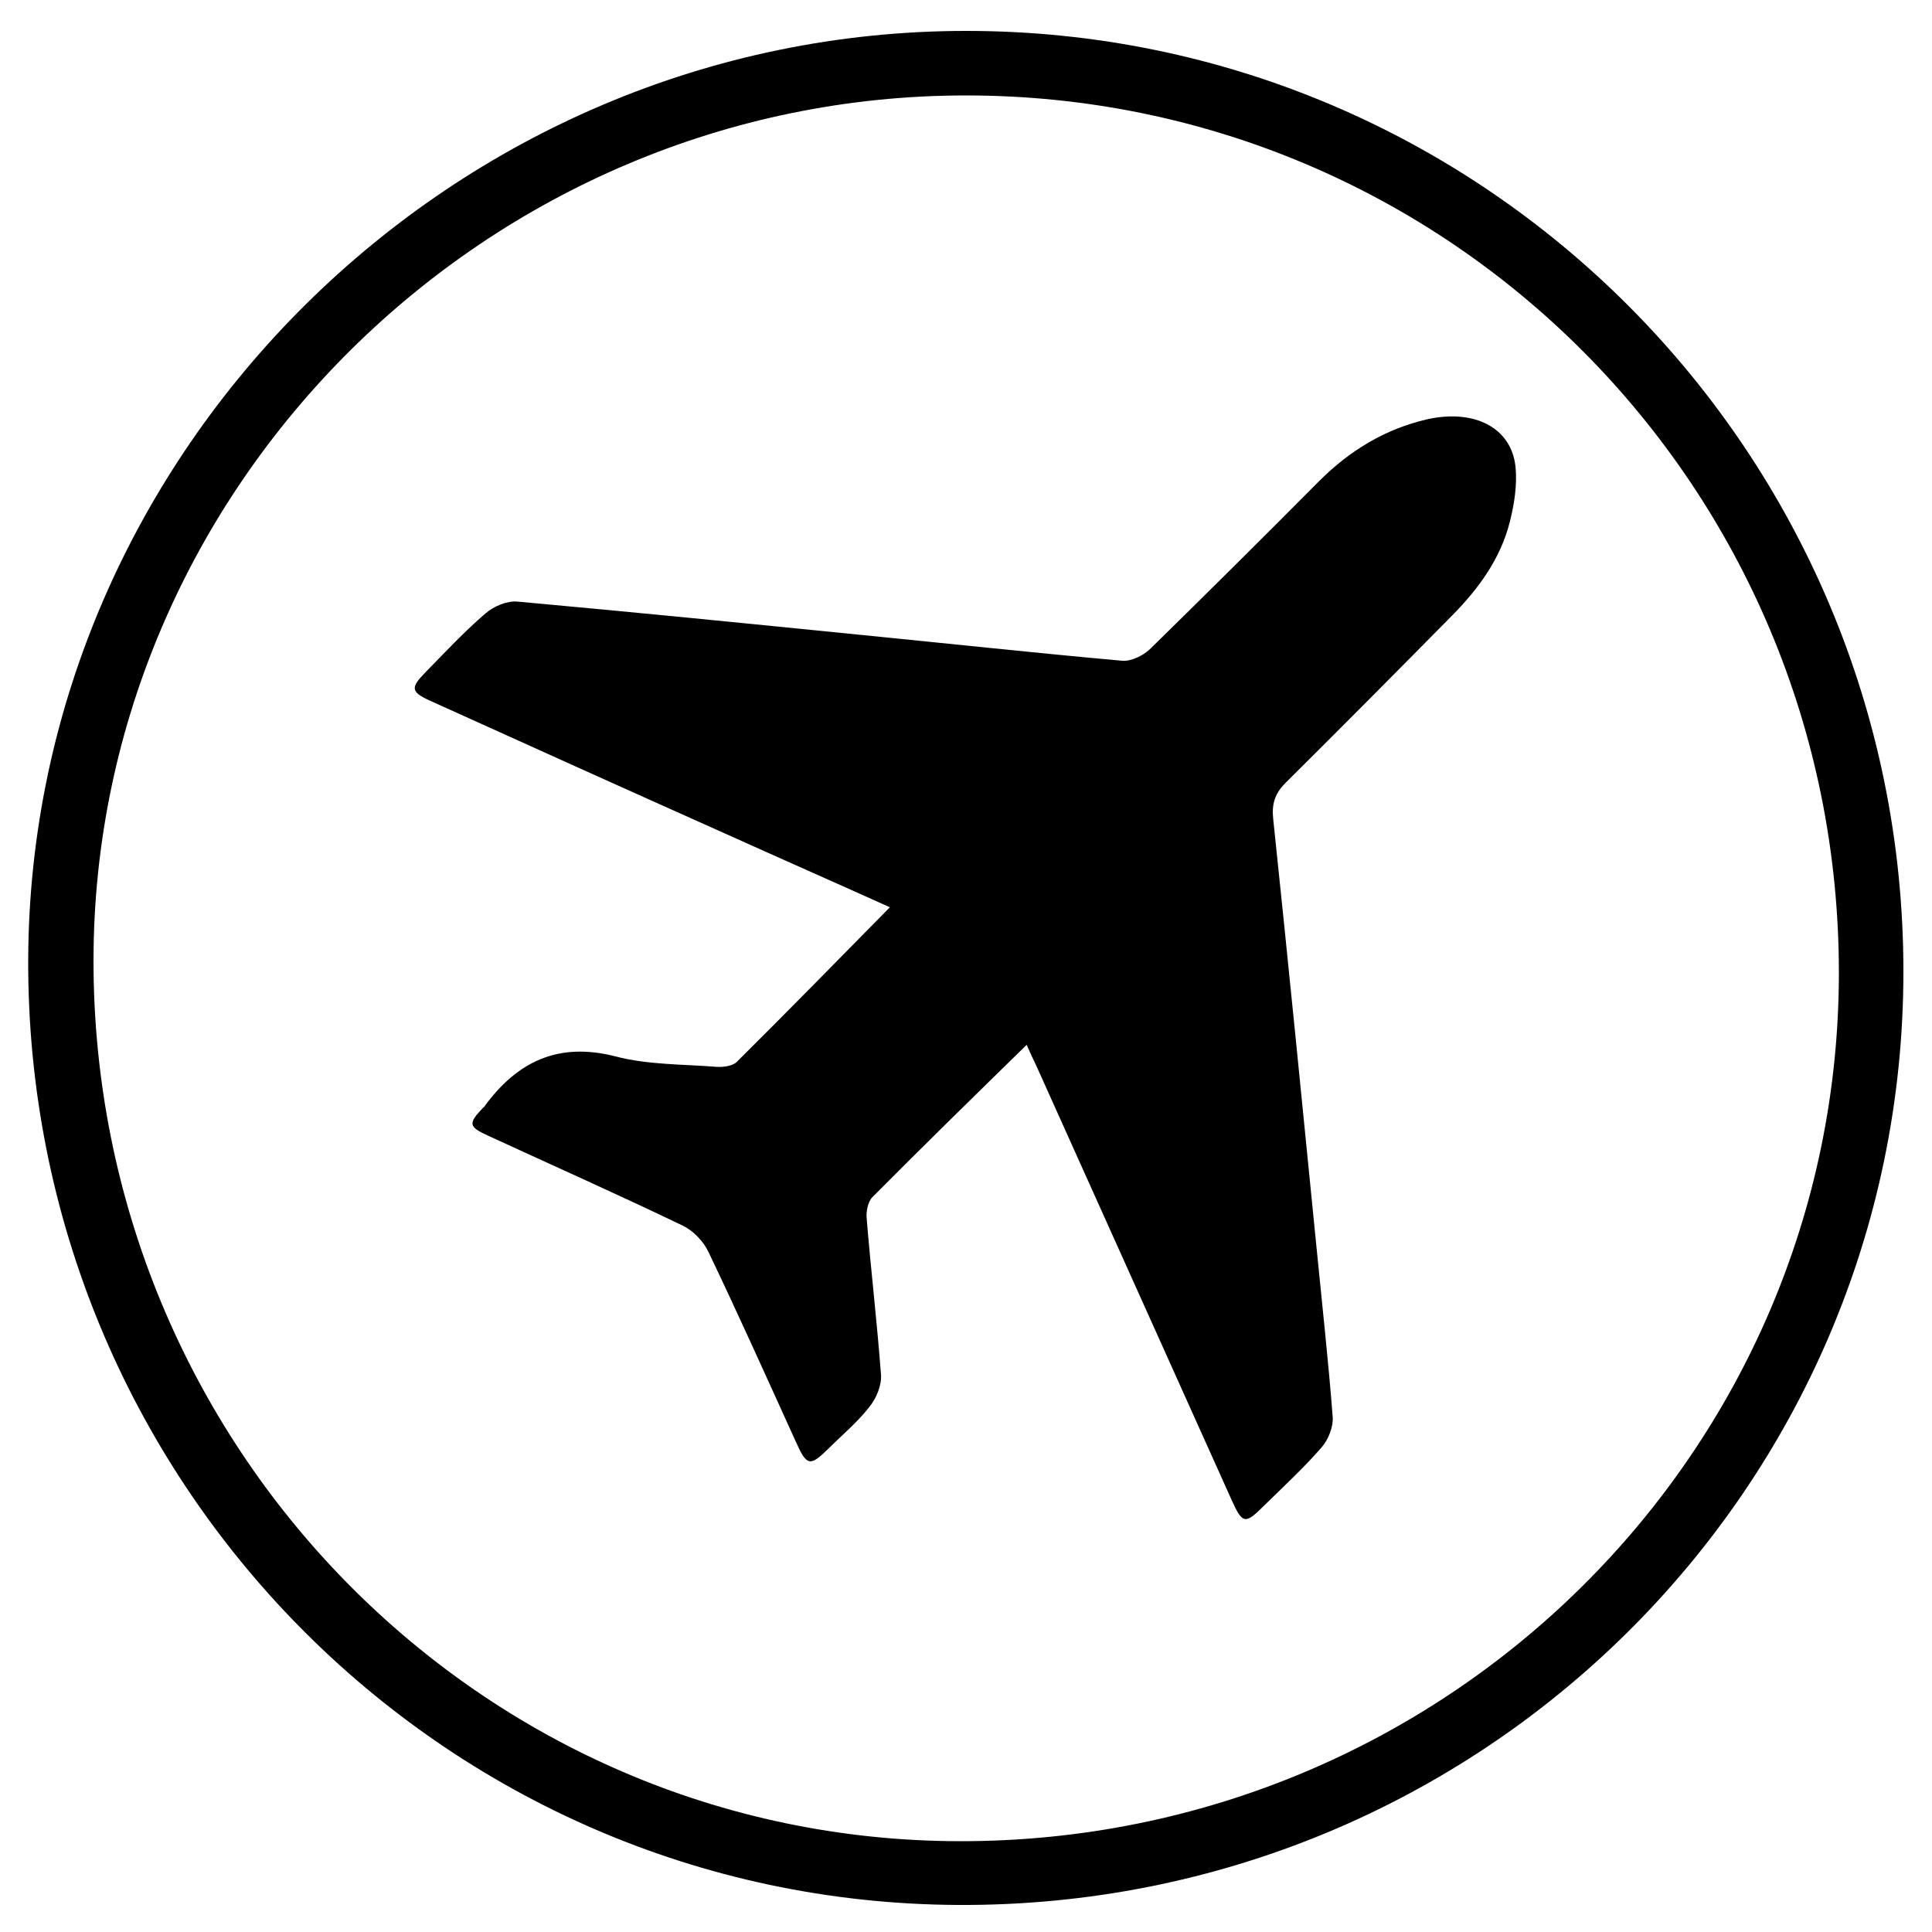
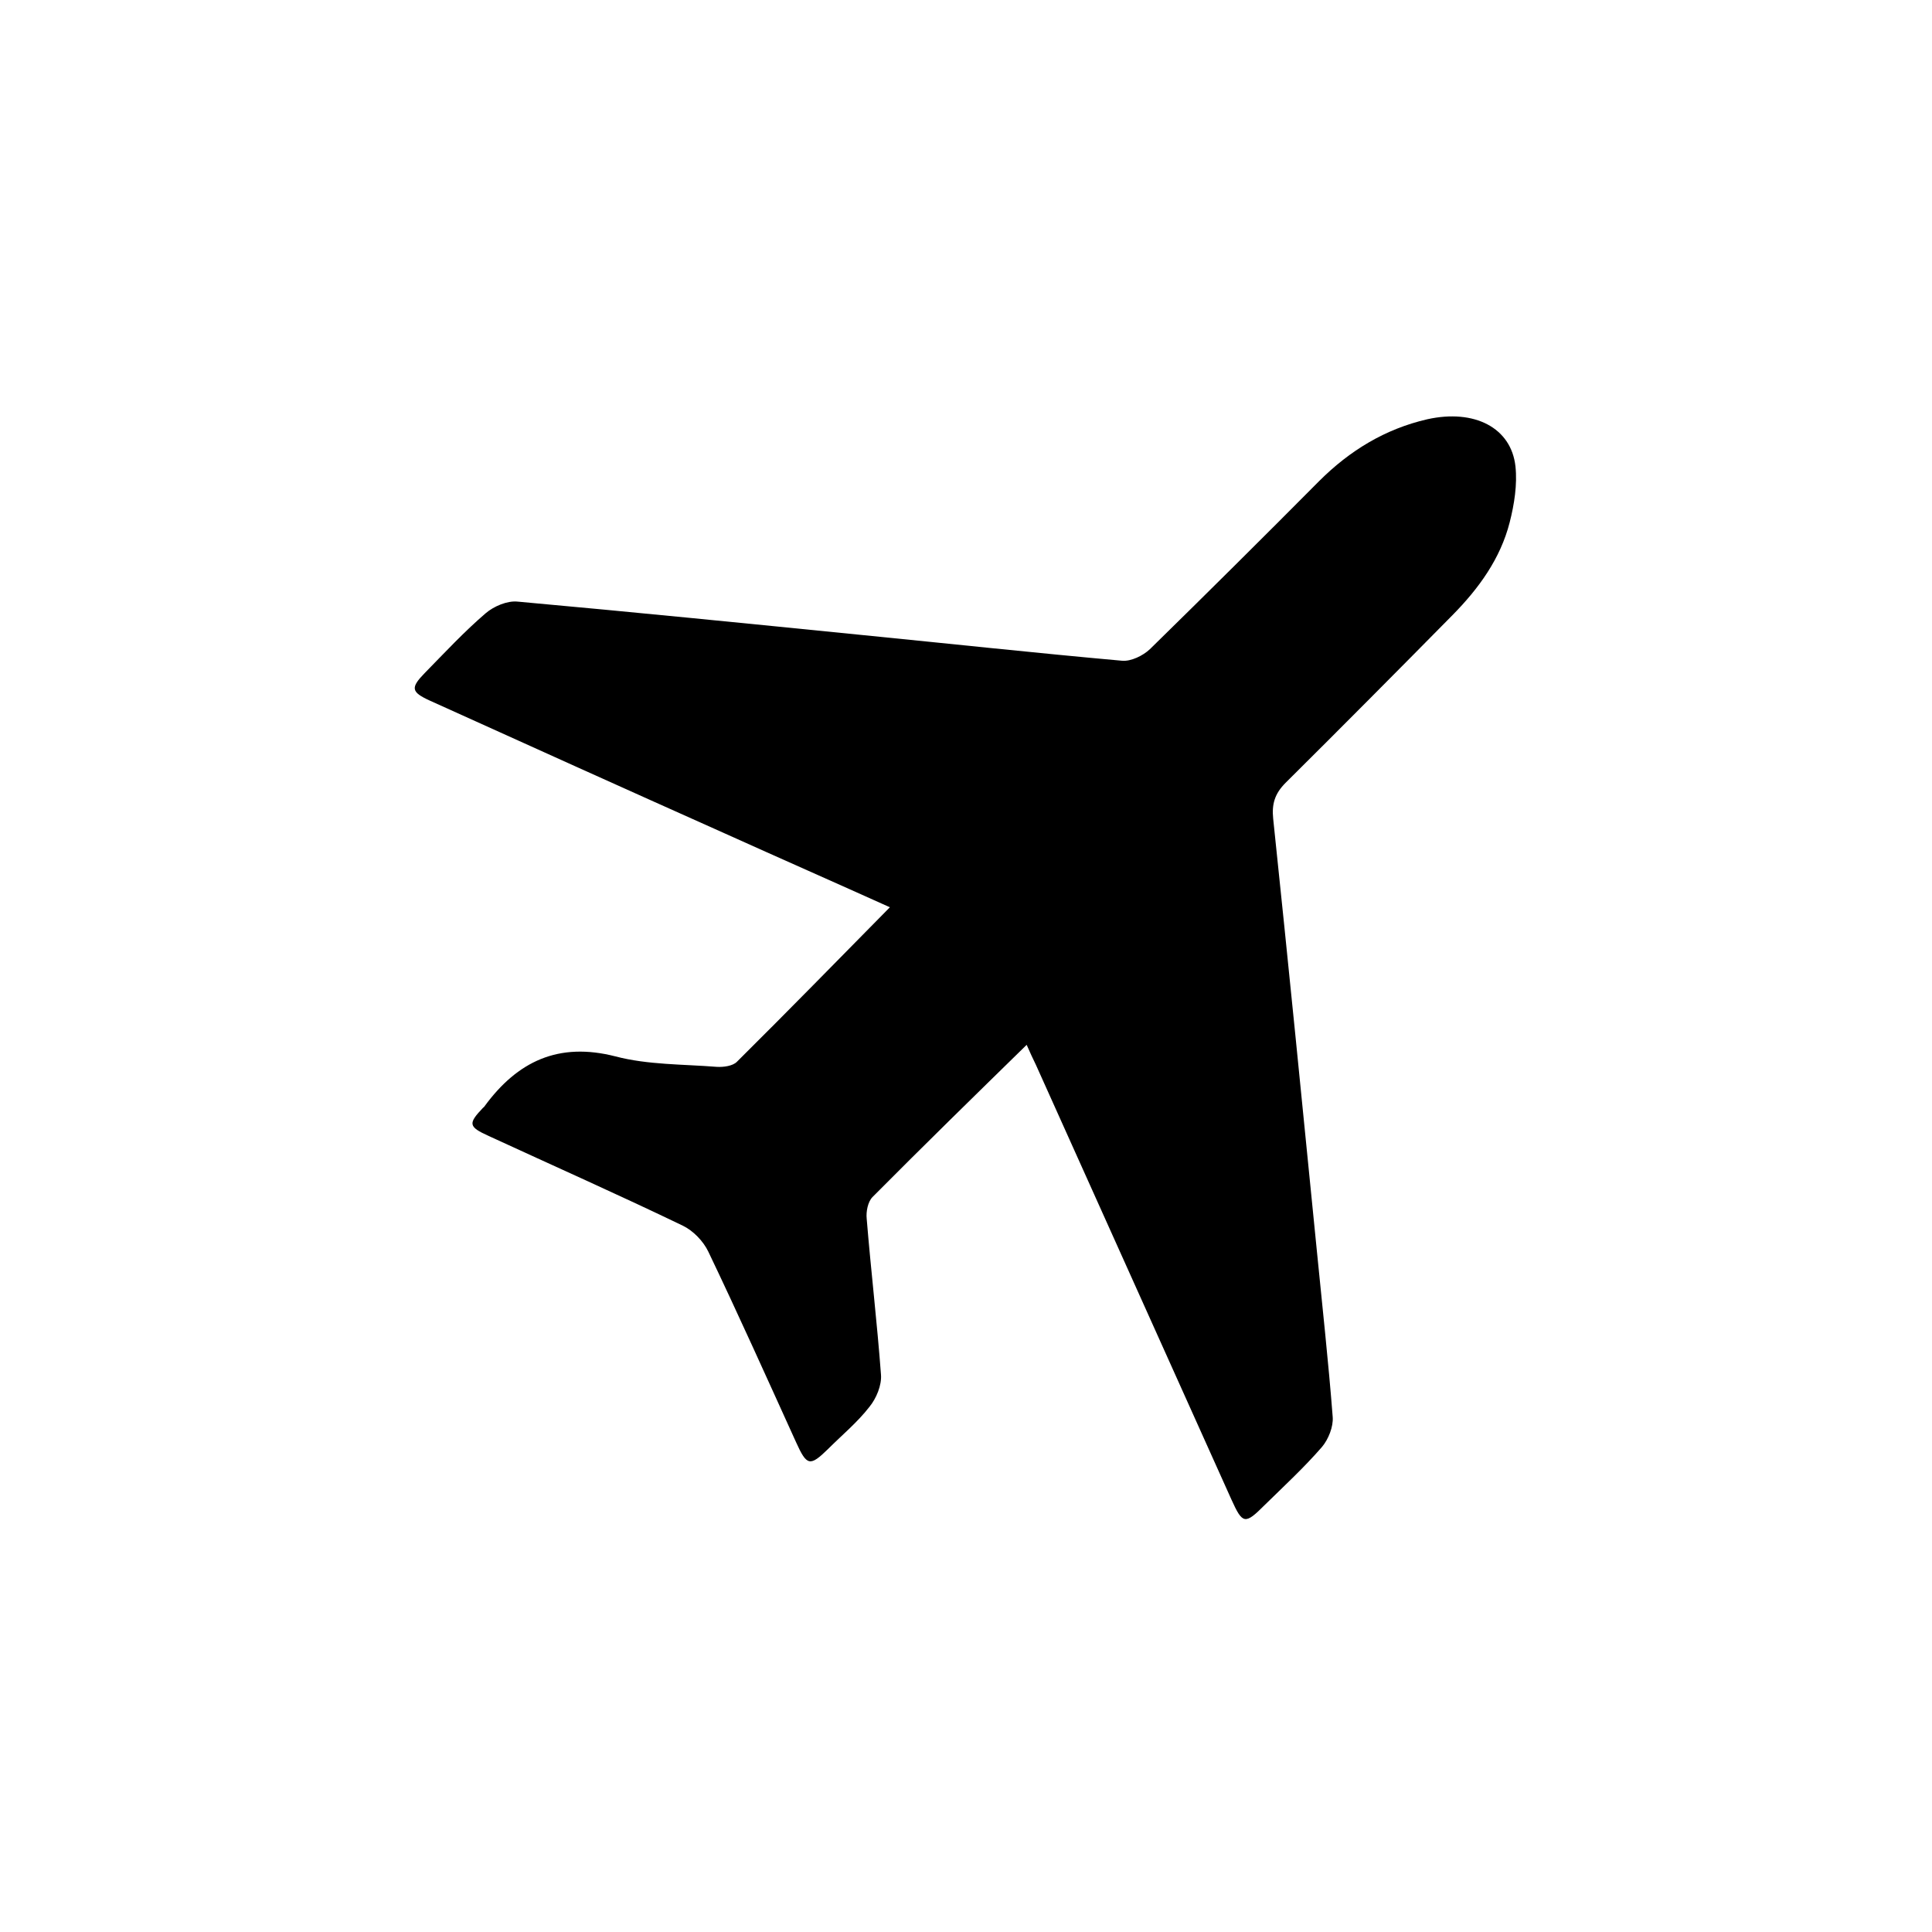
<svg xmlns="http://www.w3.org/2000/svg" xmlns:ns1="http://www.inkscape.org/namespaces/inkscape" xmlns:ns2="http://sodipodi.sourceforge.net/DTD/sodipodi-0.dtd" version="1.1" id="Livello_1" x="0px" y="0px" viewBox="0 0 500 500" style="enable-background:new 0 0 500 500;" xml:space="preserve" ns1:version="0.91 r13725" ns2:docname="simbolo aereo.svg">
  <defs id="defs11" />
  <ns2:namedview pagecolor="#ffffff" bordercolor="#666666" borderopacity="1" objecttolerance="10" gridtolerance="10" guidetolerance="10" ns1:pageopacity="0" ns1:pageshadow="2" ns1:window-width="1920" ns1:window-height="1017" id="namedview9" showgrid="false" ns1:zoom="0.472" ns1:cx="-238.34746" ns1:cy="250" ns1:window-x="-8" ns1:window-y="-8" ns1:window-maximized="1" ns1:current-layer="Livello_1" />
  <style type="text/css" id="style3">
	.st0{fill:#FBB03B;}
</style>
  <g id="g4135">
-     <path style="fill:#000000" id="path5" d="M250.1,8c134,0,242.5,109,242.5,243.4c0,133.8-109.4,242.3-244.7,241.6C114.4,492.3,6.7,382.8,7.3,248.1  C7.9,116.7,117.3,8,250.1,8z M250,24.7c-123.7,0-225.7,101.1-225.8,223.8c-0.1,125.8,100.3,227.9,224.3,228  c125.6,0.1,227.4-100.6,227.4-224.8C475.9,126,375,24.7,250,24.7z" class="st0" />
    <path style="fill:#000000" id="path7" d="M265.7,270.4c-13.7,13.4-26.9,26.3-39.9,39.4c-1.2,1.2-1.7,3.8-1.5,5.6c1.1,13.5,2.7,26.9,3.7,40.4  c0.2,2.7-1.2,6.1-3,8.3c-3.1,4-7.1,7.3-10.7,10.9c-4.7,4.6-5.5,4.4-8.3-1.8c-7.5-16.5-14.9-33-22.7-49.3c-1.3-2.7-3.9-5.4-6.6-6.7  c-16.6-8-33.5-15.5-50.2-23.2c-5.3-2.4-5.4-3.2-1.5-7.3c0.1-0.1,0.3-0.2,0.4-0.4c8.5-11.6,19.1-16.7,33.9-12.9  c8.4,2.2,17.4,2,26.2,2.7c1.7,0.1,4.1-0.2,5.2-1.3c13.2-13.1,26.2-26.4,39.6-40c-14.2-6.4-28.5-12.7-42.7-19.1  c-25.5-11.4-51-22.9-76.4-34.4c-4.8-2.2-5-3.3-1.3-7.1c5.2-5.3,10.2-10.7,15.8-15.5c2.1-1.8,5.6-3.3,8.3-3  c29.9,2.7,59.8,5.7,89.7,8.7c22.2,2.2,44.4,4.6,66.7,6.6c2.3,0.2,5.4-1.3,7.2-3c14.7-14.4,29.3-28.9,43.8-43.5  c7.9-7.9,17.1-13.5,28-16c12.2-2.7,21.7,2.2,22.8,12.2c0.5,4.7-0.3,9.8-1.5,14.5c-2.4,9.4-8,17.1-14.8,24  c-14.3,14.5-28.7,29-43.2,43.4c-2.8,2.8-3.6,5.5-3.2,9.3c3.9,37.2,7.6,74.5,11.3,111.8c1.4,14.3,3,28.7,4.1,43  c0.2,2.5-1.1,5.8-2.8,7.8c-4.6,5.3-9.8,10.1-14.8,15c-5.1,5.1-5.7,5-8.6-1.4c-16.9-37.5-33.7-75-50.6-112.5  C267.3,274,266.5,272.2,265.7,270.4z" class="st0" />
  </g>
</svg>